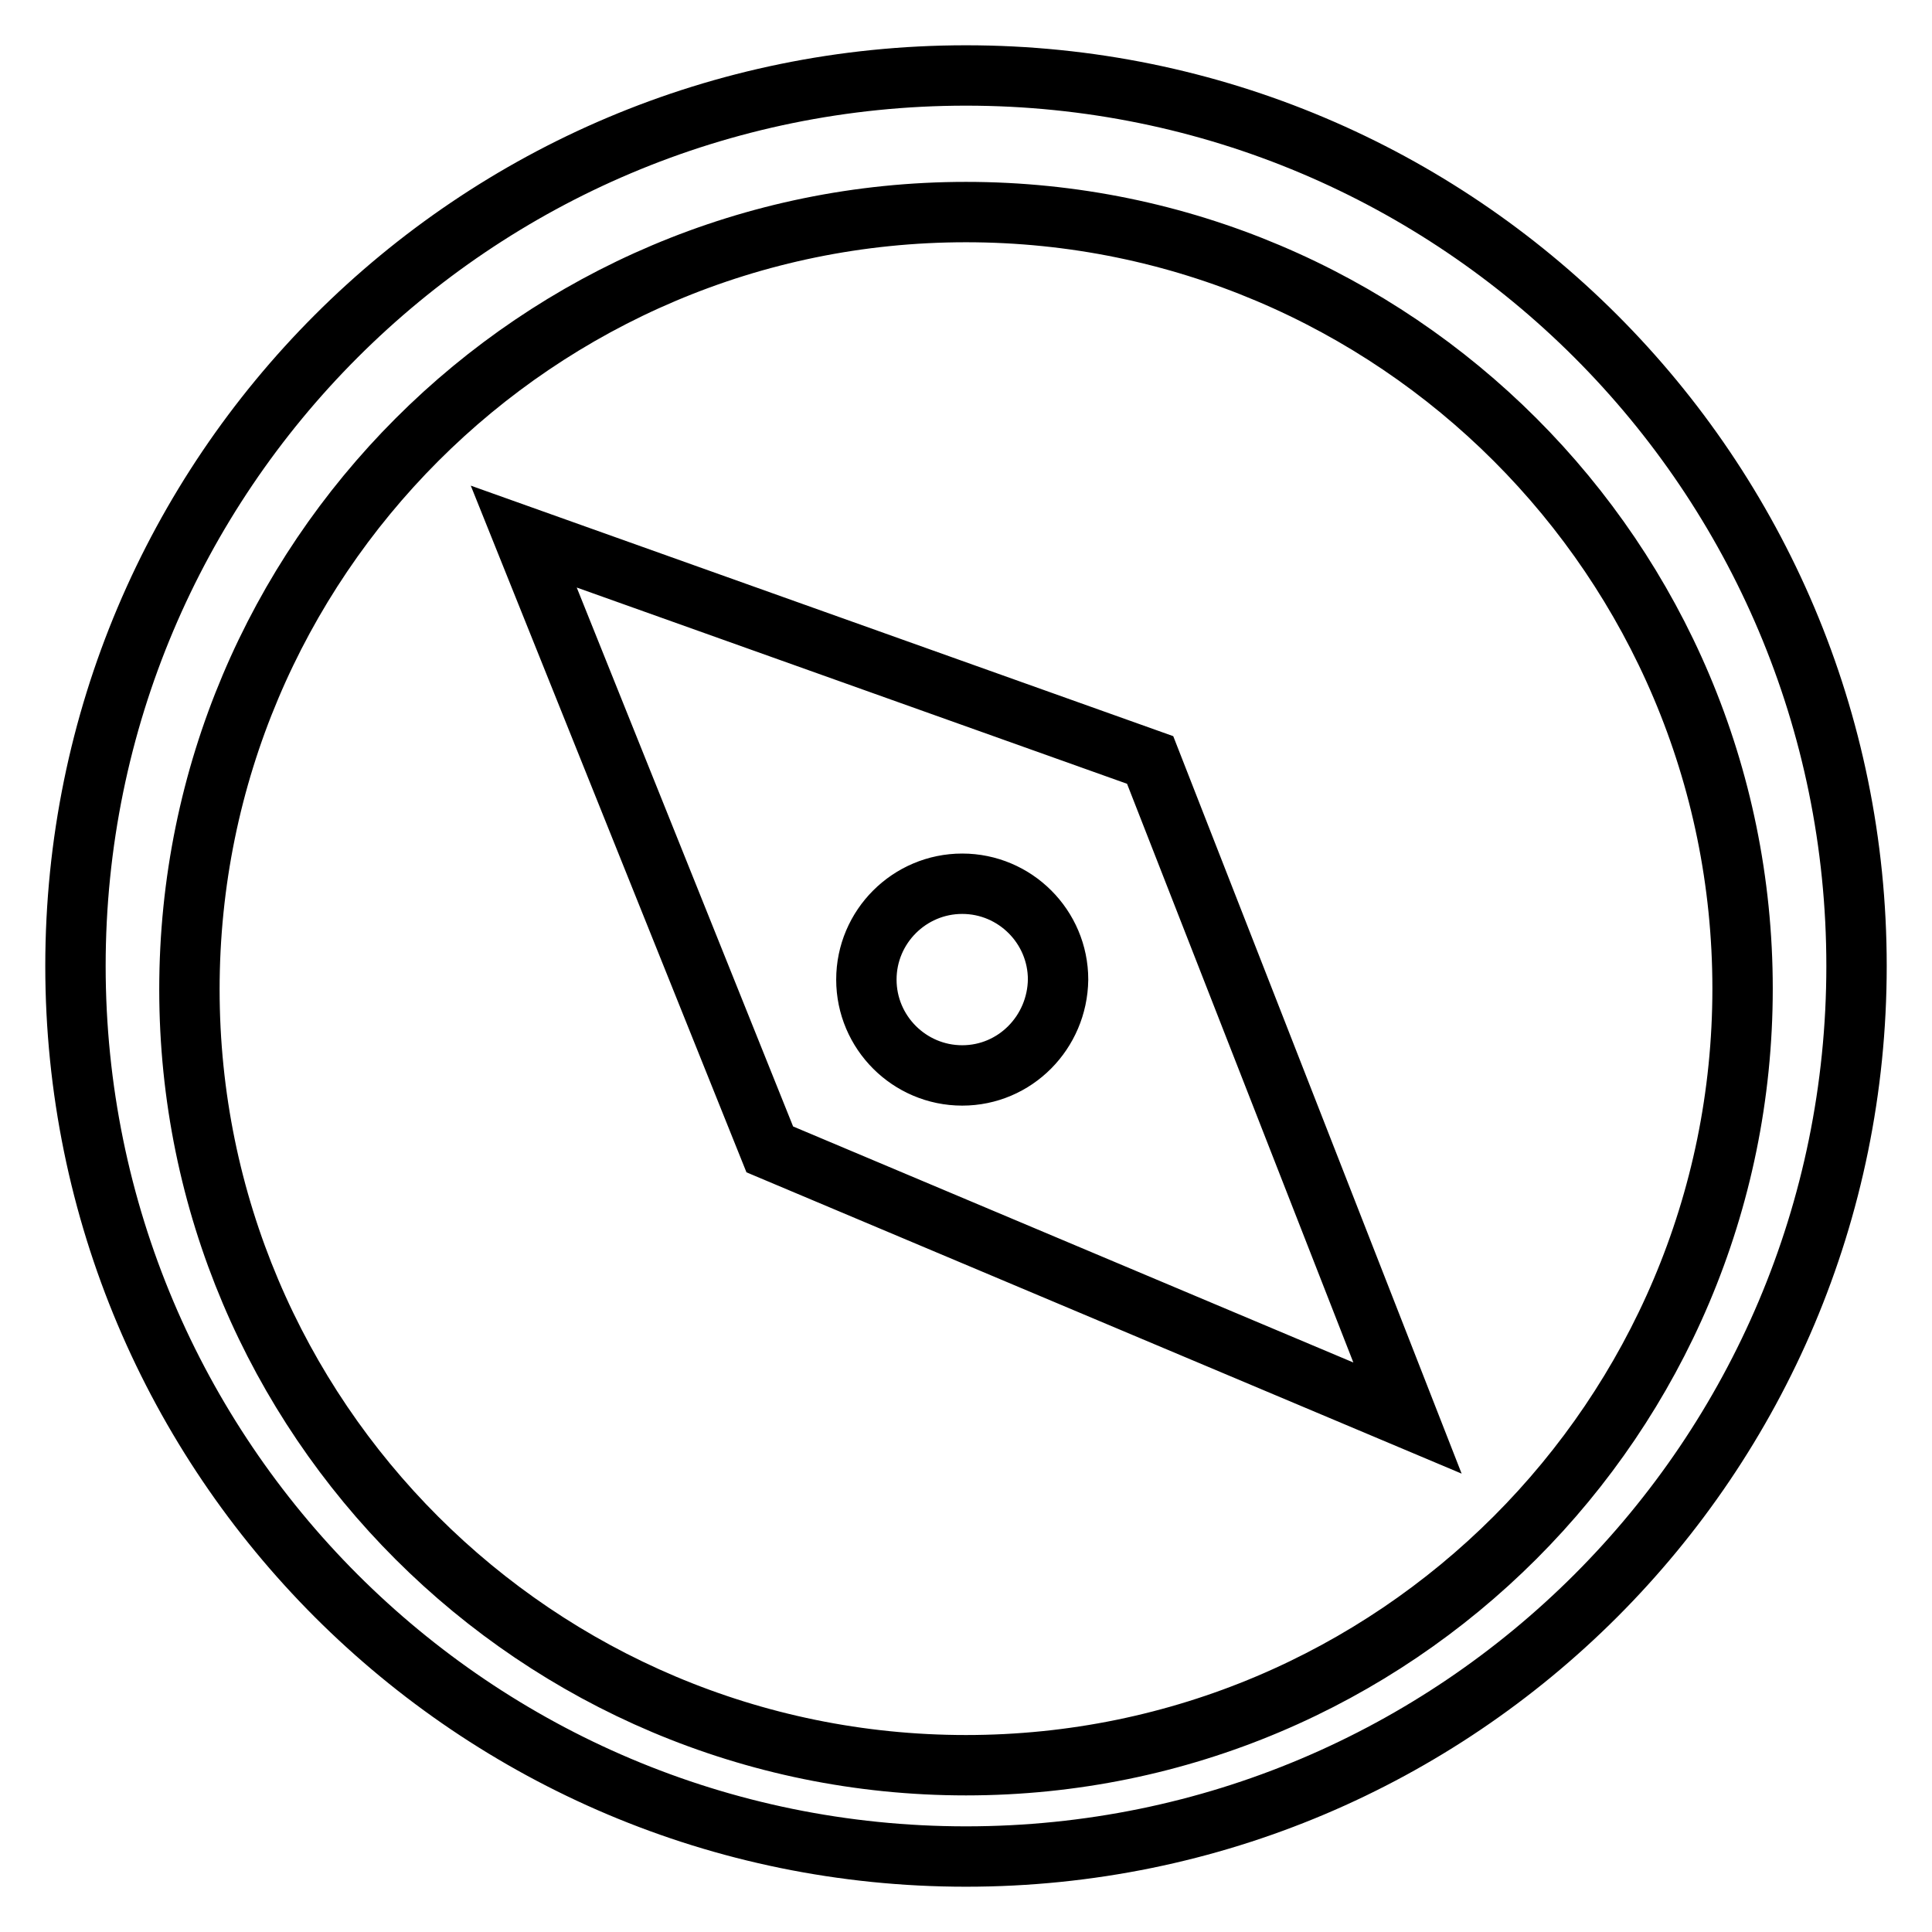
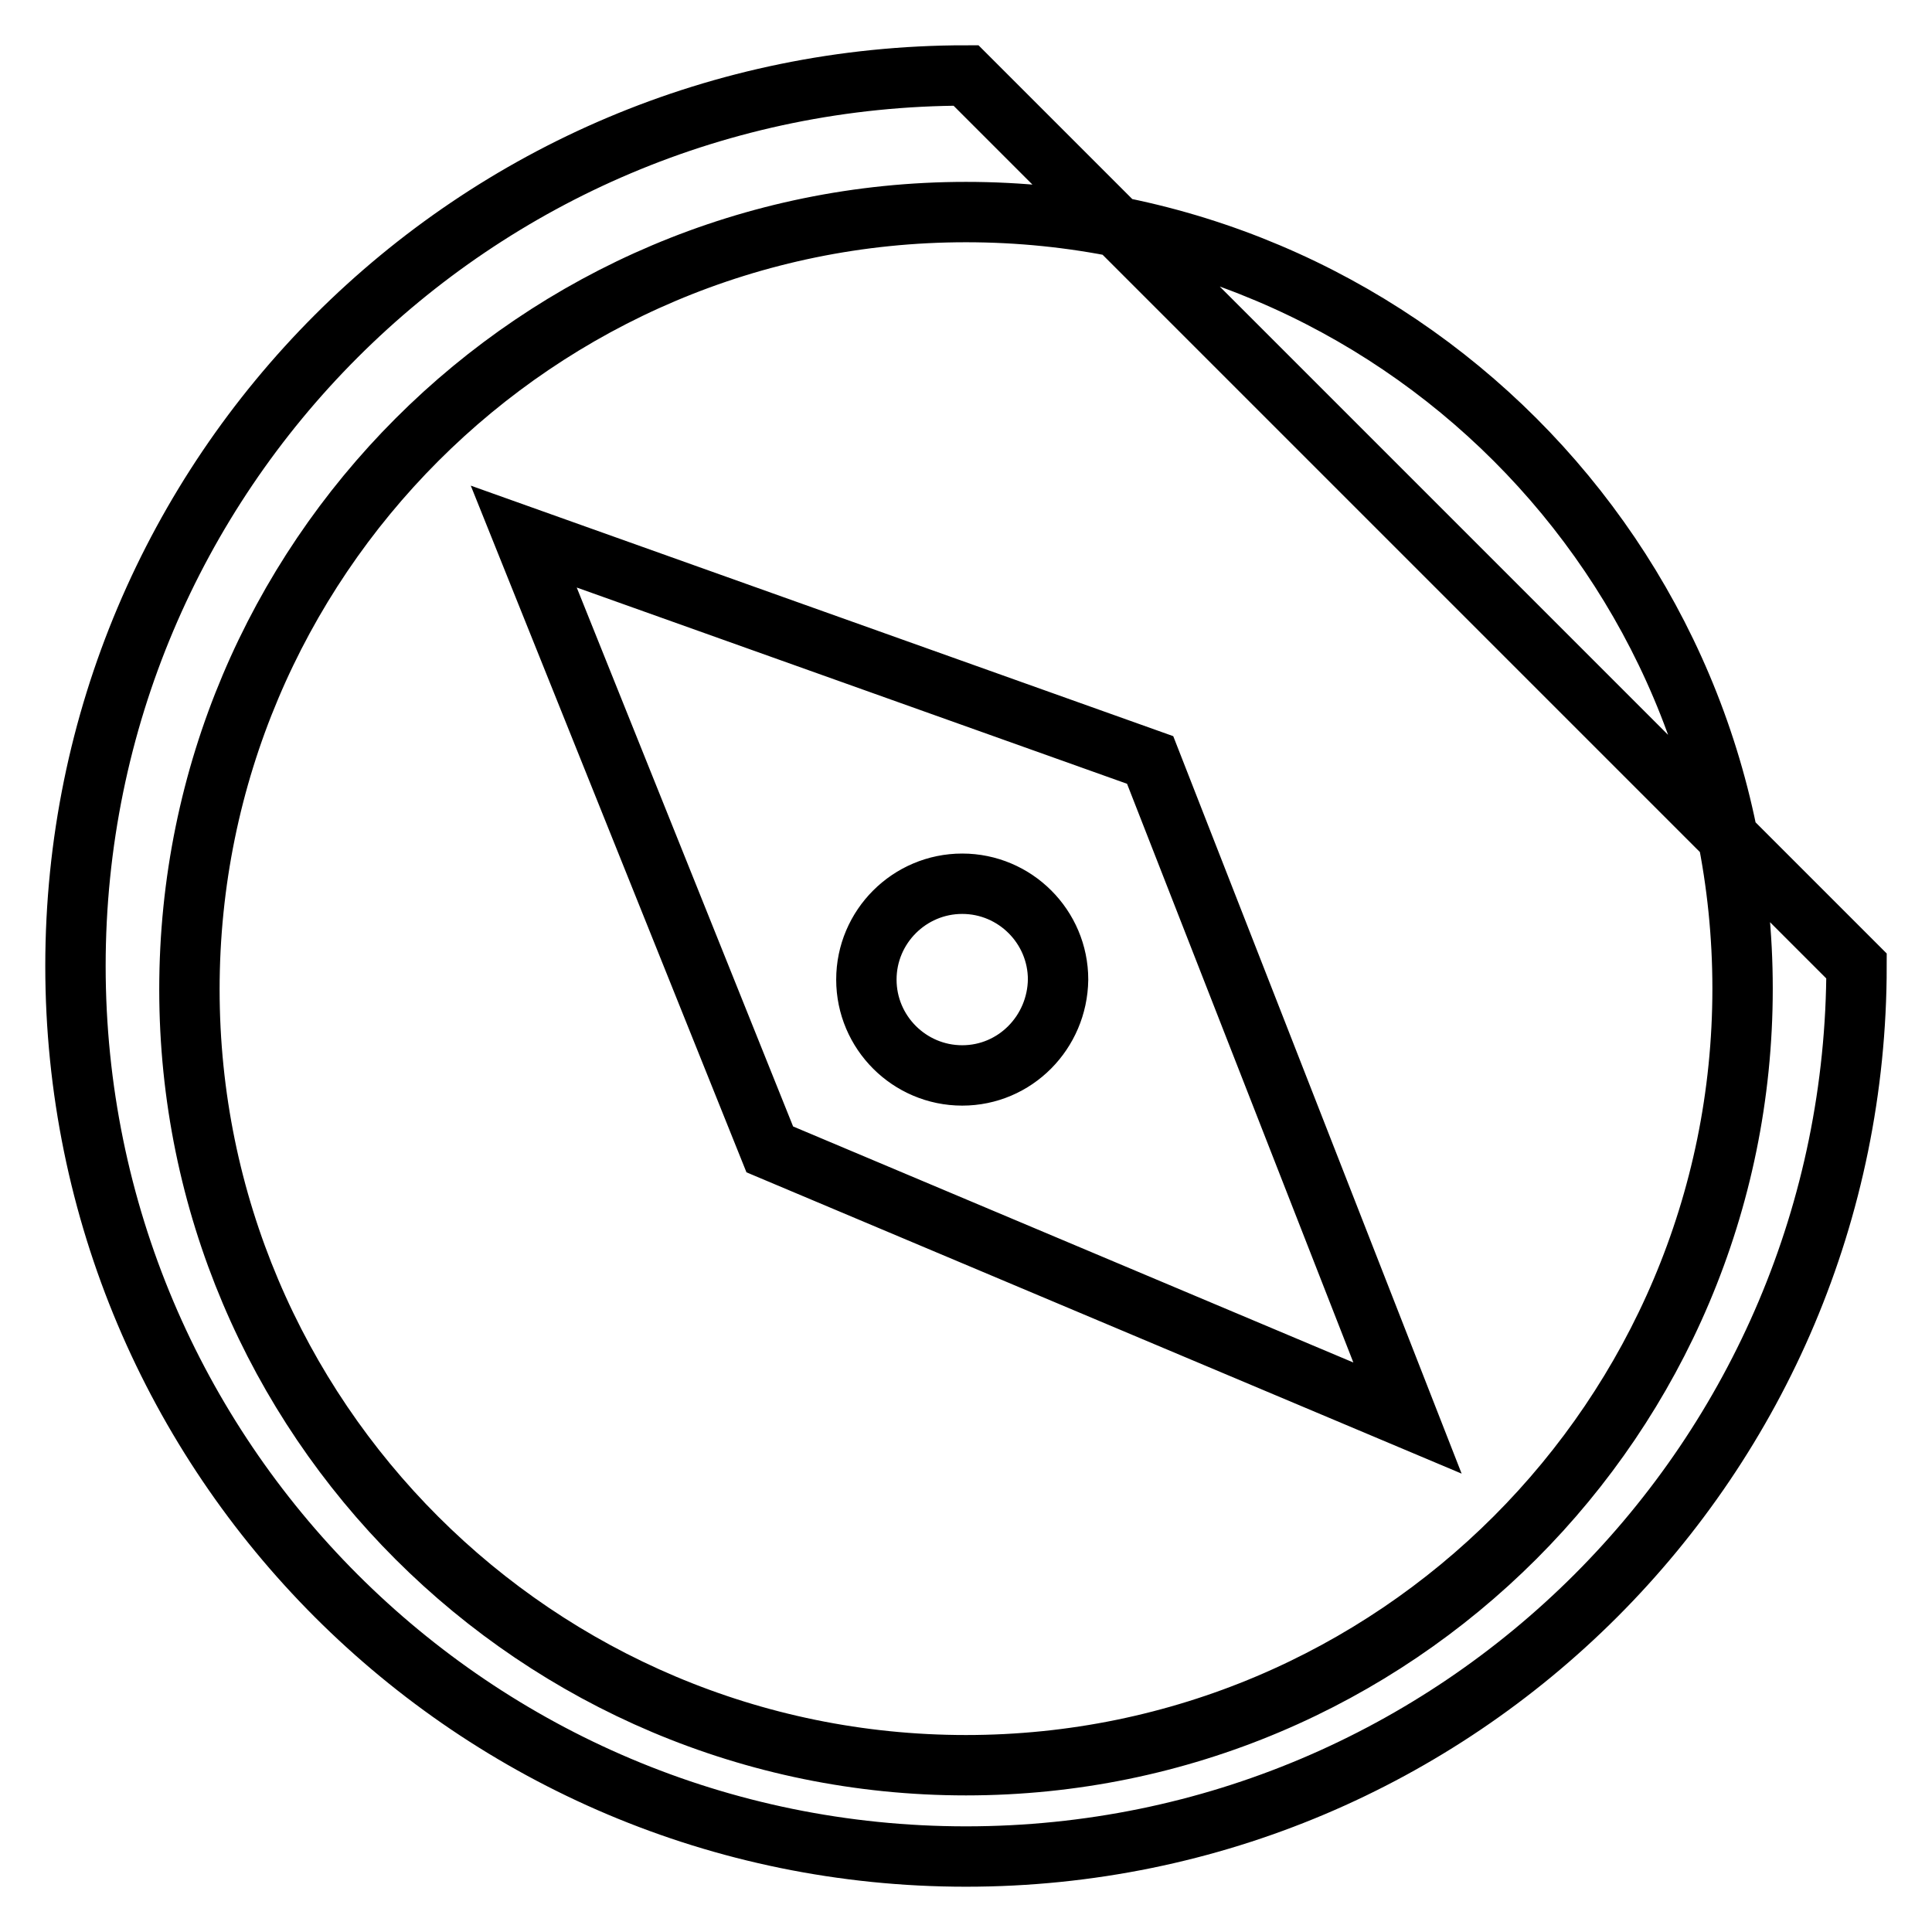
<svg xmlns="http://www.w3.org/2000/svg" version="1.1" x="0px" y="0px" viewBox="0 0 256 256" enable-background="new 0 0 256 256" xml:space="preserve">
  <g>
-     <path stroke-width="8" fill-opacity="0" stroke="#000000" d="M69.4,71.1l32.6,81.2l84.5,35.6l-34.1-87.2L69.4,71.1L69.4,71.1z M127.5,142.5c-7,0-12.7-5.7-12.7-12.7 c0-7,5.7-12.7,12.7-12.7l0,0c7,0,12.7,5.7,12.7,12.7C140.1,136.8,134.5,142.5,127.5,142.5z M128,10C62.8,10,10,62.8,10,128 c0,65.2,52.8,118,118,118c65.2,0,118-52.8,118-118c0,0,0,0,0,0C246,62.8,193.2,10,128,10C128,10,128,10,128,10z M128,233.9 c-56.8,0-102.9-46-102.9-102.8c0,0,0,0,0,0C25.1,74.2,71.2,28.1,128,28.1S230.9,74.2,230.9,131C230.9,187.8,184.8,233.9,128,233.9z " />
+     <path stroke-width="8" fill-opacity="0" stroke="#000000" d="M69.4,71.1l32.6,81.2l84.5,35.6l-34.1-87.2L69.4,71.1L69.4,71.1z M127.5,142.5c-7,0-12.7-5.7-12.7-12.7 c0-7,5.7-12.7,12.7-12.7l0,0c7,0,12.7,5.7,12.7,12.7C140.1,136.8,134.5,142.5,127.5,142.5z M128,10C62.8,10,10,62.8,10,128 c0,65.2,52.8,118,118,118c65.2,0,118-52.8,118-118c0,0,0,0,0,0C128,10,128,10,128,10z M128,233.9 c-56.8,0-102.9-46-102.9-102.8c0,0,0,0,0,0C25.1,74.2,71.2,28.1,128,28.1S230.9,74.2,230.9,131C230.9,187.8,184.8,233.9,128,233.9z " />
  </g>
</svg>